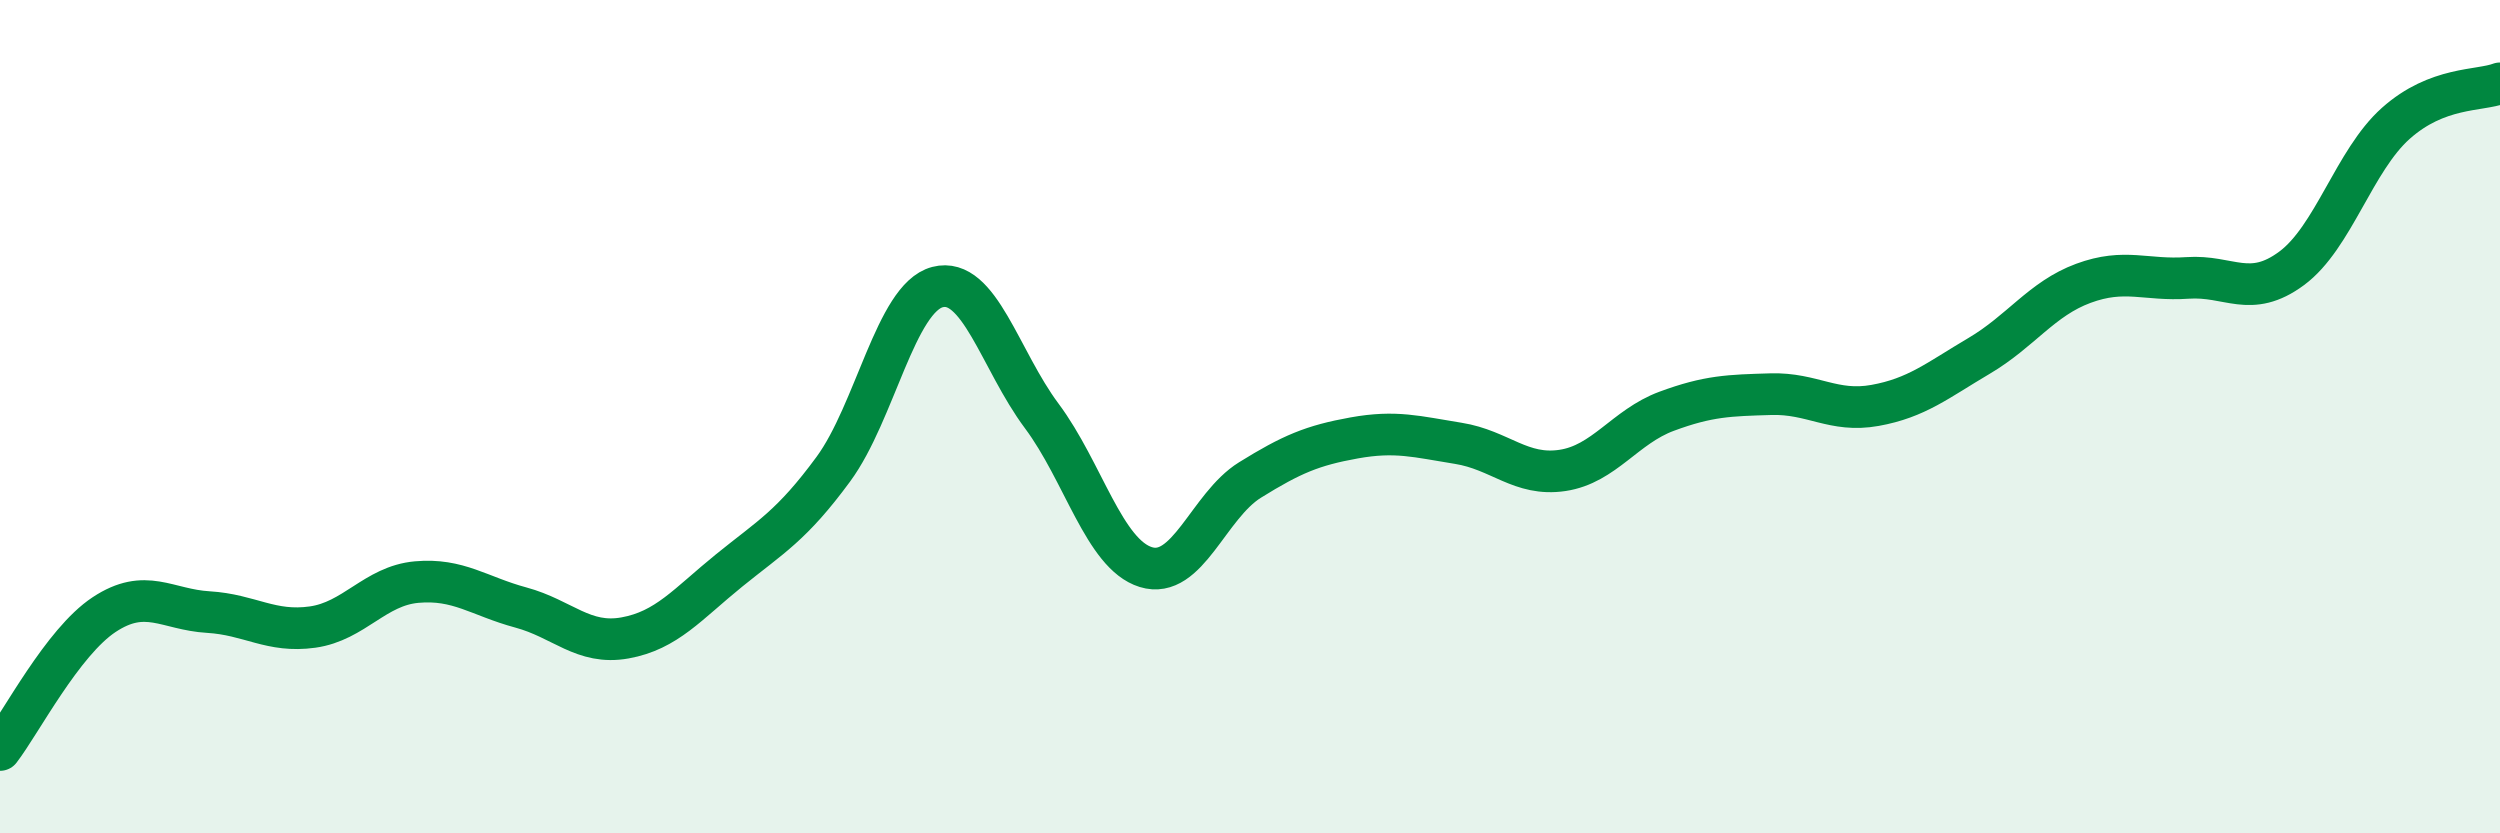
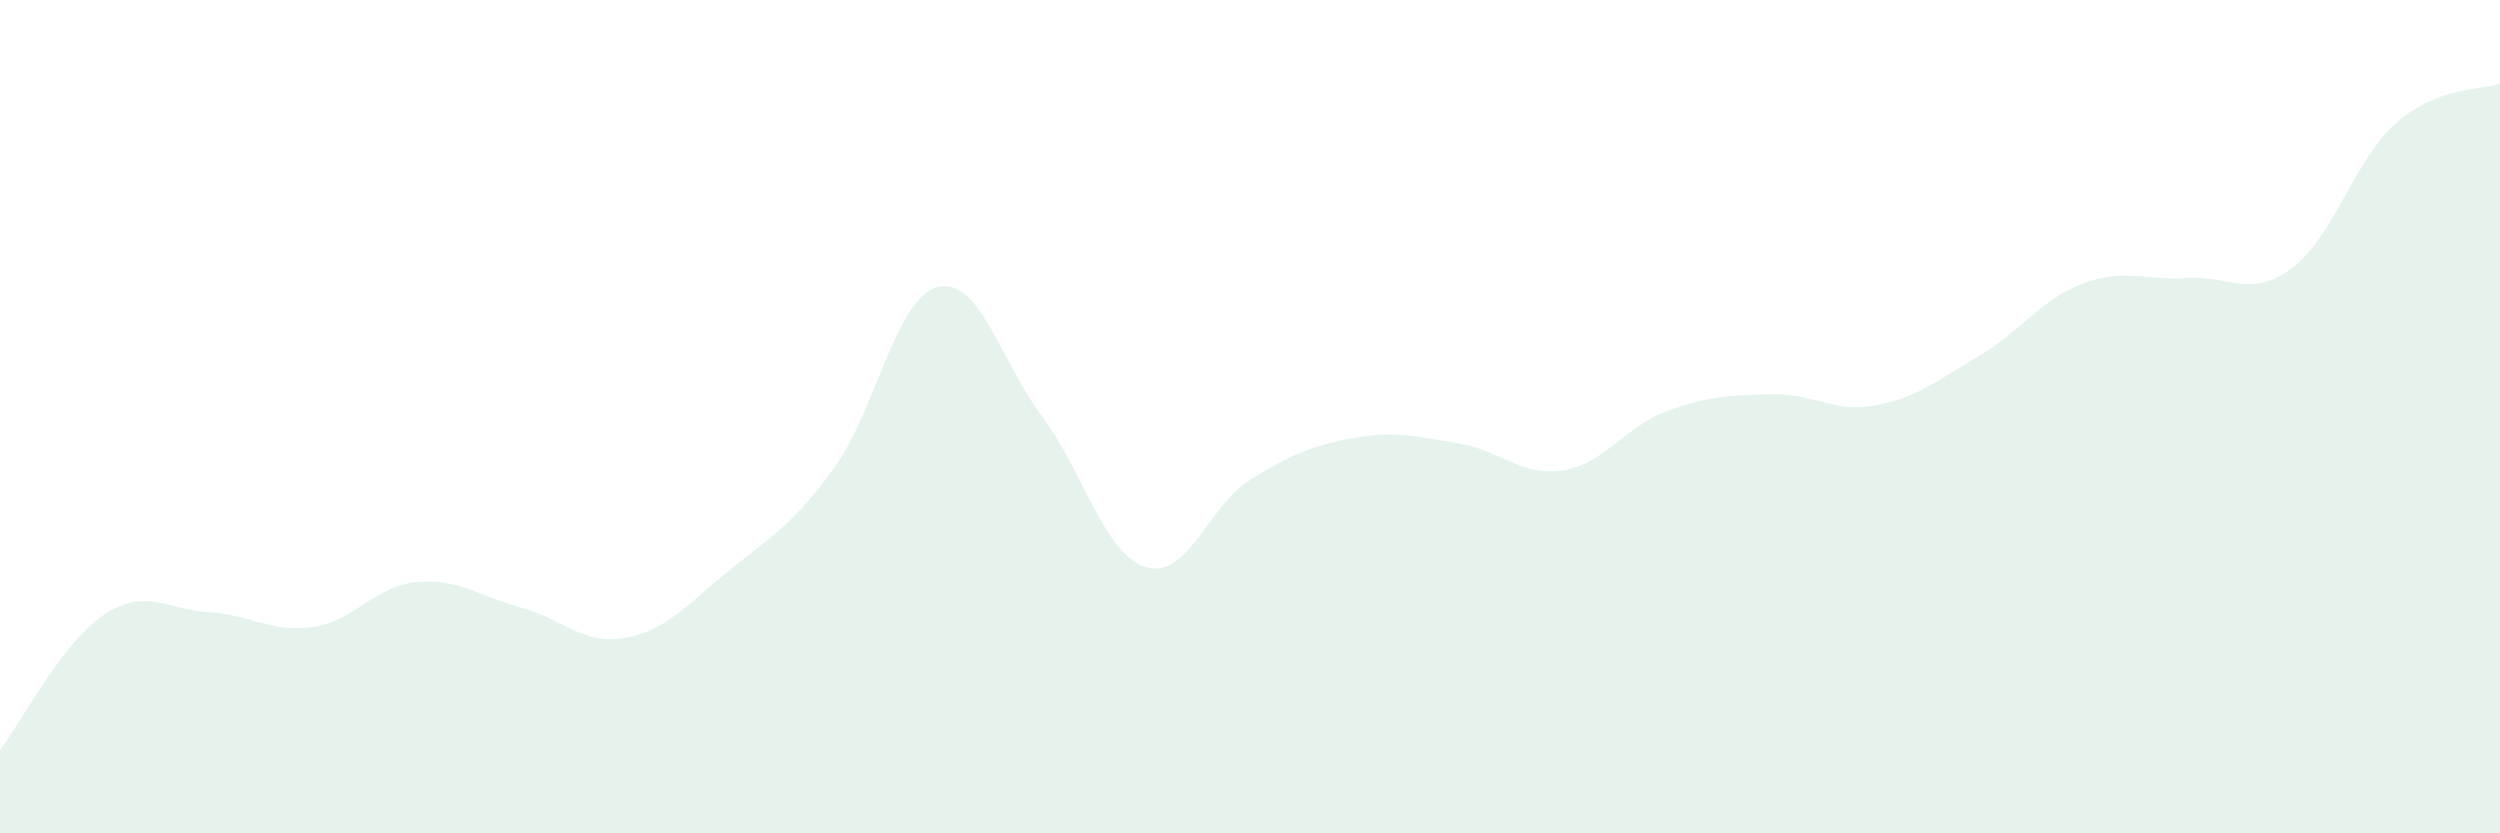
<svg xmlns="http://www.w3.org/2000/svg" width="60" height="20" viewBox="0 0 60 20">
  <path d="M 0,18 C 0.5,17.35 1.5,15.41 2.5,14.75 C 3.5,14.09 4,14.63 5,14.69 C 6,14.75 6.5,15.19 7.5,15.05 C 8.5,14.91 9,14.06 10,13.97 C 11,13.88 11.5,14.31 12.5,14.58 C 13.5,14.85 14,15.49 15,15.31 C 16,15.13 16.5,14.5 17.5,13.69 C 18.5,12.88 19,12.62 20,11.26 C 21,9.9 21.5,7.15 22.5,6.89 C 23.5,6.63 24,8.64 25,9.98 C 26,11.32 26.5,13.3 27.5,13.61 C 28.5,13.92 29,12.14 30,11.52 C 31,10.9 31.5,10.69 32.5,10.51 C 33.5,10.33 34,10.48 35,10.64 C 36,10.8 36.5,11.44 37.5,11.29 C 38.5,11.14 39,10.24 40,9.87 C 41,9.5 41.5,9.49 42.5,9.46 C 43.5,9.43 44,9.91 45,9.73 C 46,9.55 46.5,9.13 47.5,8.54 C 48.5,7.95 49,7.17 50,6.8 C 51,6.43 51.5,6.74 52.5,6.67 C 53.5,6.6 54,7.18 55,6.44 C 56,5.7 56.5,3.85 57.5,2.96 C 58.5,2.07 59.5,2.19 60,2L60 20L0 20Z" fill="#008740" opacity="0.1" stroke-linecap="round" stroke-linejoin="round" />
-   <path d="M 0,18 C 0.5,17.35 1.5,15.41 2.5,14.75 C 3.5,14.09 4,14.63 5,14.69 C 6,14.75 6.5,15.19 7.5,15.05 C 8.5,14.91 9,14.06 10,13.97 C 11,13.88 11.5,14.31 12.5,14.58 C 13.5,14.85 14,15.49 15,15.31 C 16,15.13 16.5,14.5 17.5,13.69 C 18.5,12.88 19,12.62 20,11.26 C 21,9.9 21.5,7.15 22.5,6.89 C 23.5,6.63 24,8.64 25,9.98 C 26,11.32 26.5,13.3 27.5,13.61 C 28.5,13.92 29,12.14 30,11.52 C 31,10.9 31.5,10.69 32.5,10.51 C 33.5,10.33 34,10.48 35,10.64 C 36,10.8 36.5,11.44 37.5,11.29 C 38.5,11.14 39,10.24 40,9.87 C 41,9.5 41.5,9.49 42.5,9.46 C 43.5,9.43 44,9.91 45,9.73 C 46,9.55 46.5,9.13 47.5,8.54 C 48.5,7.95 49,7.17 50,6.8 C 51,6.43 51.5,6.74 52.5,6.67 C 53.5,6.6 54,7.18 55,6.44 C 56,5.7 56.5,3.85 57.5,2.96 C 58.5,2.07 59.5,2.19 60,2" stroke="#008740" stroke-width="1" fill="none" stroke-linecap="round" stroke-linejoin="round" />
</svg>